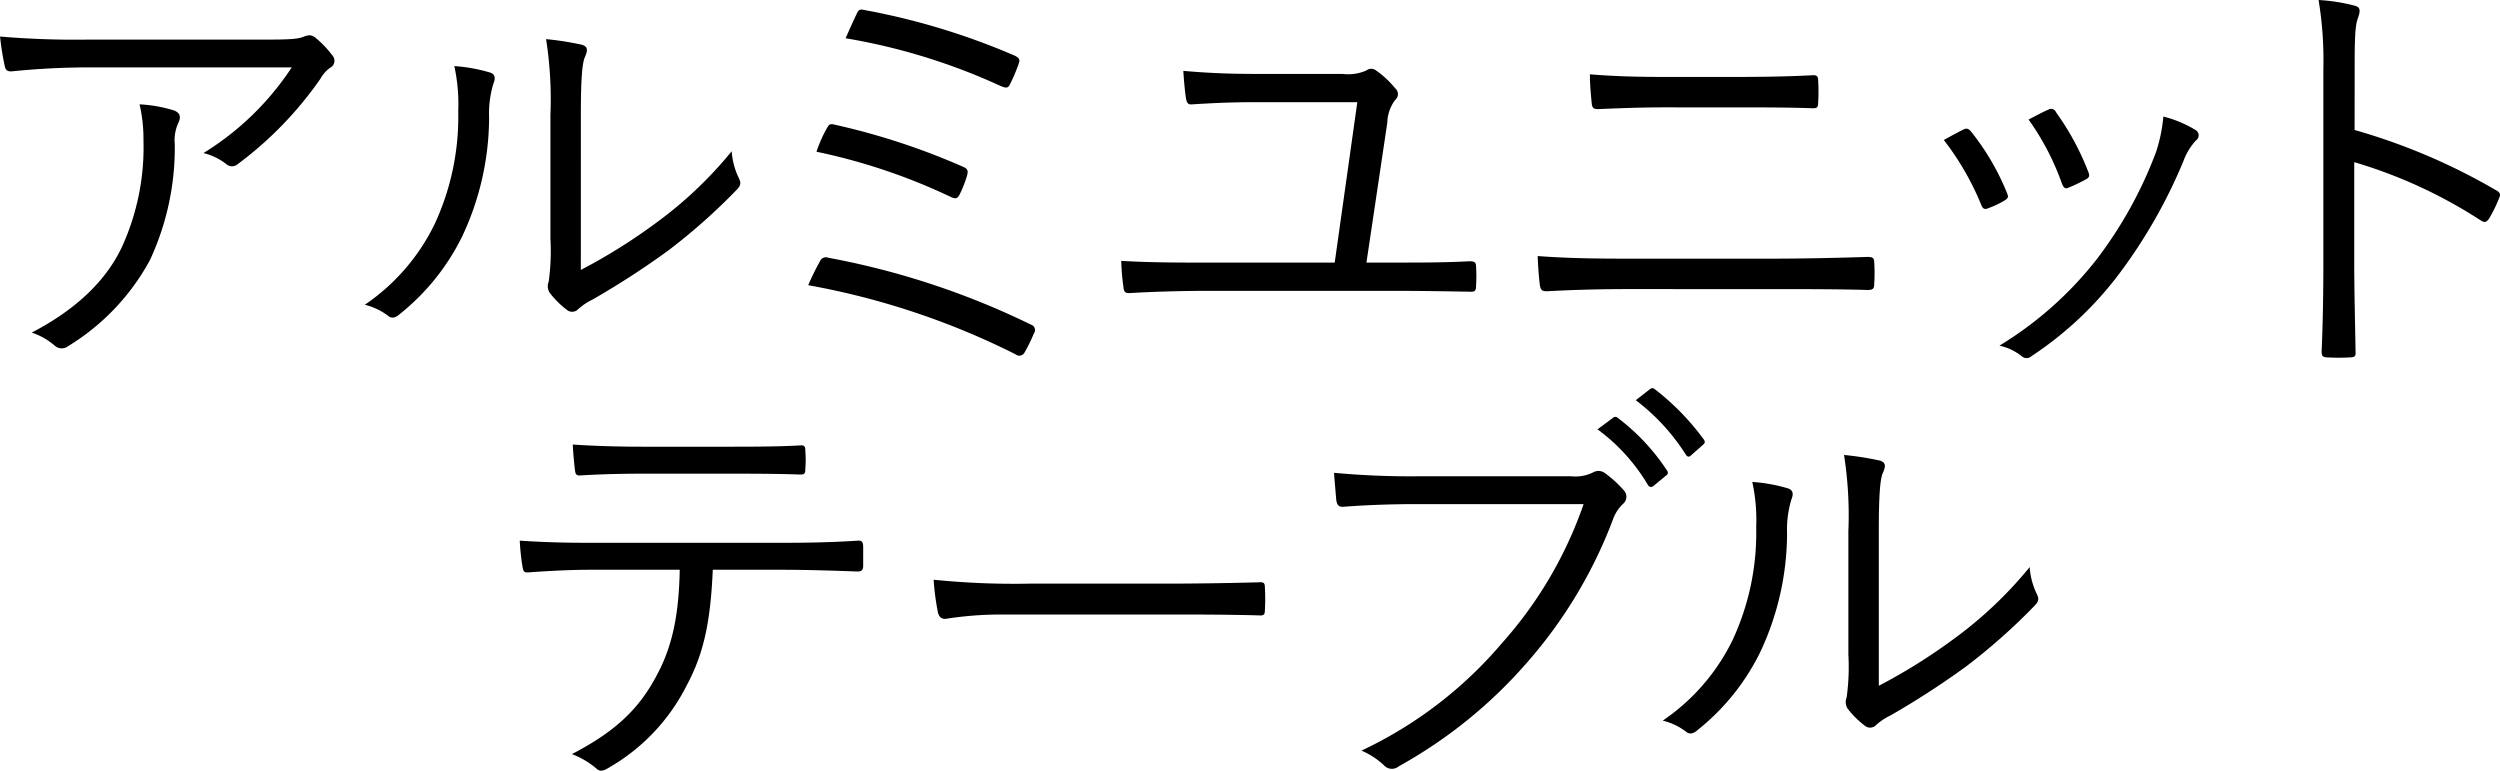
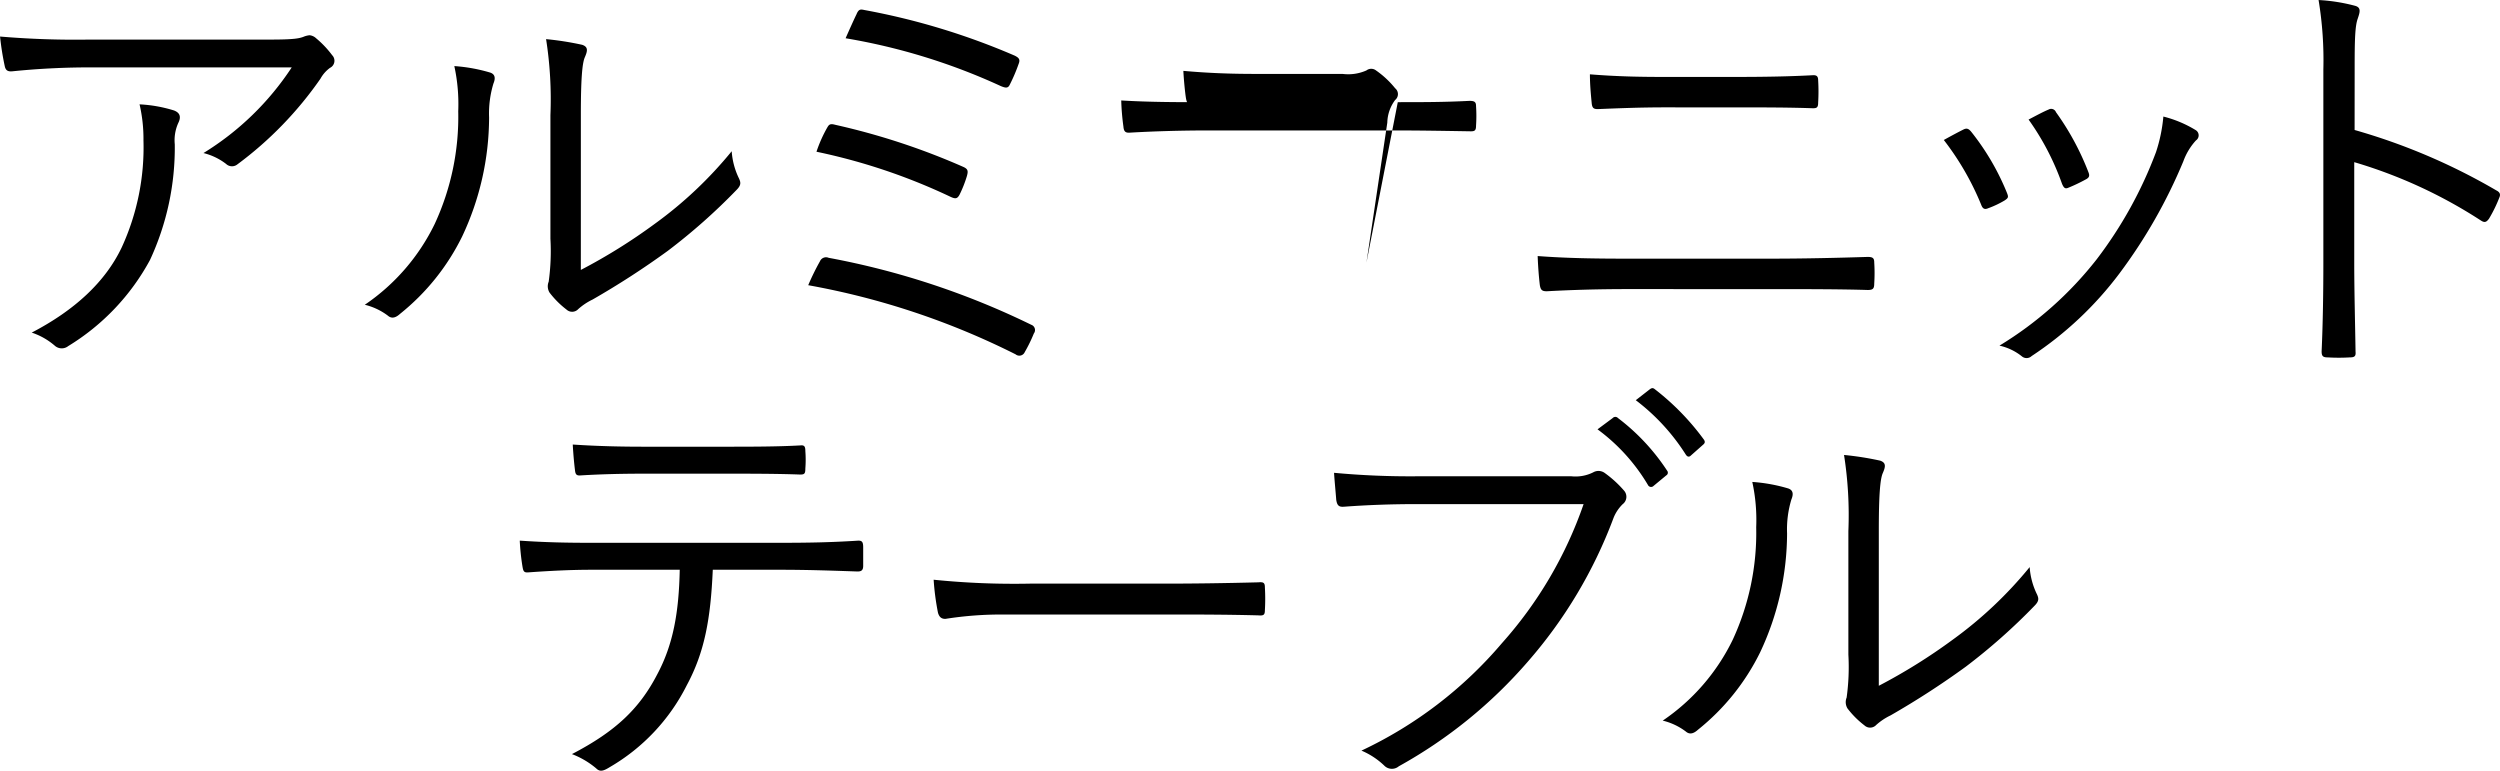
<svg xmlns="http://www.w3.org/2000/svg" width="264.515" height="81.542" viewBox="0 0 264.515 81.542">
-   <path d="M-103.431-29.3a29.866,29.866,0,0,1-9.338,9.062,6.436,6.436,0,0,1,2.392,1.15.911.911,0,0,0,1.2.046,38.8,38.8,0,0,0,8.786-9.062,3.515,3.515,0,0,1,1.012-1.15.835.835,0,0,0,.23-1.334,10.485,10.485,0,0,0-1.7-1.794,1.184,1.184,0,0,0-.69-.322,2.21,2.21,0,0,0-.69.184c-.414.138-.874.276-3.45.276h-19.136a94.448,94.448,0,0,1-9.476-.322,28.715,28.715,0,0,0,.506,3.174c.092.368.276.552.782.506a80.7,80.7,0,0,1,8.556-.414Zm-27.508,28.06A7.2,7.2,0,0,1-128.455.184a1.106,1.106,0,0,0,1.38,0,24.08,24.08,0,0,0,8.648-9.108,28.213,28.213,0,0,0,2.622-12.236,4.459,4.459,0,0,1,.368-2.254c.276-.552.276-1.058-.46-1.334a14.756,14.756,0,0,0-3.634-.644,16.184,16.184,0,0,1,.414,3.818,25.33,25.33,0,0,1-2.3,11.316C-123.165-6.578-126.431-3.588-130.939-1.242Zm58.1-23.046c0-3.726.138-5.428.414-6.072s.414-1.1-.276-1.334a31.968,31.968,0,0,0-3.818-.6,41.117,41.117,0,0,1,.46,8.05v13.064a23.578,23.578,0,0,1-.184,4.554,1.278,1.278,0,0,0,.092,1.15A9.465,9.465,0,0,0-74.359-3.68a.877.877,0,0,0,1.242-.046A6.444,6.444,0,0,1-71.6-4.738,87.919,87.919,0,0,0-63.641-9.89a62.851,62.851,0,0,0,7.268-6.44c.506-.506.46-.782.276-1.2a7.749,7.749,0,0,1-.782-2.9,42.962,42.962,0,0,1-8.142,7.682,59.931,59.931,0,0,1-7.82,4.876ZM-86.227-29.44a18.911,18.911,0,0,1,.414,4.784A26.942,26.942,0,0,1-88.3-12.742,21.865,21.865,0,0,1-95.7-4.186a6.653,6.653,0,0,1,2.438,1.15c.368.322.782.276,1.288-.184A24.083,24.083,0,0,0-85.4-11.408a29.652,29.652,0,0,0,2.852-12.6,10.891,10.891,0,0,1,.46-3.588c.23-.552.184-.966-.322-1.15A17.369,17.369,0,0,0-86.227-29.44Zm41.4-2.944a64.95,64.95,0,0,1,16.422,5.06c.552.23.782.23.966-.184a17.943,17.943,0,0,0,.92-2.162c.184-.46.046-.644-.414-.874a73.73,73.73,0,0,0-15.916-4.83c-.414-.092-.6-.092-.828.46C-43.907-34.454-44.505-33.12-44.827-32.384Zm-3.082,12.006a63.1,63.1,0,0,1,14.214,4.784c.506.23.69.184.92-.23a12.65,12.65,0,0,0,.782-1.978c.138-.506.138-.736-.368-.966a73.286,73.286,0,0,0-13.57-4.462c-.506-.138-.644-.046-.828.276A14.25,14.25,0,0,0-47.909-20.378Zm-.874,14.122A80.537,80.537,0,0,1-26.841,1.058a.623.623,0,0,0,.966-.23,15.851,15.851,0,0,0,.966-1.978.592.592,0,0,0-.276-.92A83.563,83.563,0,0,0-46.621-9.154a.7.7,0,0,0-.92.368A26.065,26.065,0,0,0-48.783-6.256ZM10.281-8.648,12.489-23.46a4.138,4.138,0,0,1,.828-2.392.8.8,0,0,0,0-1.242,9.772,9.772,0,0,0-2.024-1.886.828.828,0,0,0-1.012,0,4.769,4.769,0,0,1-2.53.368H-1.5c-2.668,0-5.014-.092-7.59-.322.046.966.184,2.346.276,2.9.092.506.23.69.644.644,2.208-.138,4.186-.23,6.532-.23H9.315L6.923-8.648H-6.785c-2.622,0-5.934,0-8.878-.184a24.778,24.778,0,0,0,.23,2.76c.046.552.23.69.736.644,2.346-.138,5.382-.23,8.1-.23H13.225c2.76,0,5.29.046,8.1.092.414,0,.552-.092.552-.6a15.543,15.543,0,0,0,0-2.07c0-.414-.138-.552-.69-.552-2.668.138-4.968.138-7.59.138ZM49.335-25.07c2.806,0,5.612,0,8.188.092.414,0,.552-.092.552-.6a19.958,19.958,0,0,0,0-2.346c0-.414-.138-.552-.506-.552-2.53.138-5.2.184-8.326.184H41.837c-2.622,0-5.06-.046-7.912-.276,0,1.012.092,2.07.184,2.99.046.552.184.69.644.69,2.254-.092,4.554-.184,7.13-.184ZM53.061-5.842c3.4,0,7.314,0,10.258.092.552,0,.69-.138.69-.69a17.682,17.682,0,0,0,0-2.208c0-.46-.138-.6-.69-.6-2.944.092-6.578.184-10.4.184h-15c-3.5,0-6.44-.046-9.522-.276.046,1.242.138,2.3.23,3.082.092.506.23.644.736.644,2.484-.138,5.336-.23,8.556-.23ZM71.369-21.62a29.18,29.18,0,0,1,3.956,6.854c.138.368.322.552.736.368a10.017,10.017,0,0,0,1.748-.828c.414-.276.414-.368.23-.828a26.068,26.068,0,0,0-3.772-6.44c-.276-.322-.46-.414-.828-.23Q72.611-22.31,71.369-21.62Zm8.97-2.162a27.34,27.34,0,0,1,3.542,6.808c.184.414.322.552.644.414a17.469,17.469,0,0,0,1.84-.874c.368-.184.46-.368.322-.736a28.179,28.179,0,0,0-3.45-6.394.545.545,0,0,0-.782-.276C81.9-24.61,81.305-24.288,80.339-23.782ZM94.6-24.1a16.488,16.488,0,0,1-.782,3.772A44.321,44.321,0,0,1,87.561-9.016,38.289,38.289,0,0,1,77.257.138a5.8,5.8,0,0,1,2.392,1.15.773.773,0,0,0,1.012-.046A37.224,37.224,0,0,0,89.953-7.5a54.934,54.934,0,0,0,6.762-11.868,6.583,6.583,0,0,1,1.334-2.208.646.646,0,0,0-.046-1.1A12.229,12.229,0,0,0,94.6-24.1Zm20.24-5.244c0-2.944.046-4.324.322-5.106.23-.69.414-1.2-.322-1.38a18.984,18.984,0,0,0-3.818-.6,38.914,38.914,0,0,1,.506,7.36V-8.6c0,2.806-.046,6.394-.184,9.338,0,.506.138.644.644.644a19.954,19.954,0,0,0,2.346,0c.506,0,.644-.138.6-.6-.046-2.99-.138-6.578-.138-9.384V-19.274a51.033,51.033,0,0,1,13.386,6.164c.414.276.6.184.874-.184a14.718,14.718,0,0,0,1.1-2.254c.138-.322.046-.552-.322-.736a64.879,64.879,0,0,0-15-6.394ZM-51.8,23.852c2.944,0,5.566.092,8.234.184.414,0,.6-.138.6-.6V21.506c0-.552-.092-.736-.506-.736-2.852.184-5.2.23-8.372.23H-71.76c-2.576,0-4.876-.046-7.544-.23a24.932,24.932,0,0,0,.276,2.668c.092.552.138.736.644.69,1.932-.138,4.324-.276,6.624-.276h9.384c-.092,4.508-.69,7.912-2.392,11.086-1.886,3.634-4.416,6.026-9.016,8.418a8.865,8.865,0,0,1,2.576,1.518c.414.414.828.23,1.426-.138a20.813,20.813,0,0,0,8.142-8.648c1.886-3.5,2.53-6.992,2.76-12.236Zm-5.566-10.166c2.392,0,5.244,0,7.728.092.46,0,.552-.092.552-.644a12.279,12.279,0,0,0,0-1.84c0-.46-.092-.644-.506-.6-2.438.138-5.336.138-7.774.138h-8.924c-2.07,0-4.692-.046-7.406-.23.046.874.138,1.932.23,2.668.046.46.138.644.6.6,2.254-.138,4.554-.184,6.578-.184Zm46.276,14.9c3.082,0,6.486,0,9.936.092.552.046.69-.046.69-.552a20.743,20.743,0,0,0,0-2.392c0-.506-.138-.6-.69-.552-3.5.092-6.9.138-10.074.138H-25.346a84.016,84.016,0,0,1-10.166-.414,27.191,27.191,0,0,0,.46,3.5c.138.46.368.644.782.644a37.631,37.631,0,0,1,6.21-.46ZM33.258,16.906a43.274,43.274,0,0,1-8.648,14.72A44.093,44.093,0,0,1,9.752,42.988a7.984,7.984,0,0,1,2.392,1.564,1.135,1.135,0,0,0,1.564.092A50.218,50.218,0,0,0,27.37,33.558,49.258,49.258,0,0,0,36.386,18.47,4.181,4.181,0,0,1,37.4,16.906a.977.977,0,0,0,.138-1.426,11.759,11.759,0,0,0-2.07-1.886,1.125,1.125,0,0,0-1.2-.046,4.177,4.177,0,0,1-2.3.414H15.686a87.061,87.061,0,0,1-8.832-.368c.046.782.184,2.208.23,2.852.092.6.276.782.828.736,2.484-.184,5.014-.276,7.728-.276ZM34.73,8.994a19.861,19.861,0,0,1,5.336,5.888.368.368,0,0,0,.6.092L42,13.87a.332.332,0,0,0,.092-.506,22.323,22.323,0,0,0-5.2-5.566.375.375,0,0,0-.552,0Zm4.048-3.082a21.971,21.971,0,0,1,5.29,5.75c.184.276.368.276.552.092l1.242-1.1c.23-.184.276-.322.138-.552a26.439,26.439,0,0,0-5.244-5.382c-.184-.138-.322-.092-.506.046Zm25.714,13.8c0-3.726.138-5.428.414-6.072s.414-1.1-.276-1.334a31.968,31.968,0,0,0-3.818-.6,41.117,41.117,0,0,1,.46,8.05V32.822a23.578,23.578,0,0,1-.184,4.554,1.278,1.278,0,0,0,.092,1.15,9.465,9.465,0,0,0,1.794,1.794.877.877,0,0,0,1.242-.046,6.443,6.443,0,0,1,1.518-1.012,87.919,87.919,0,0,0,7.958-5.152,62.851,62.851,0,0,0,7.268-6.44c.506-.506.46-.782.276-1.2a7.749,7.749,0,0,1-.782-2.9,42.962,42.962,0,0,1-8.142,7.682,59.93,59.93,0,0,1-7.82,4.876ZM51.106,14.56a18.91,18.91,0,0,1,.414,4.784,26.942,26.942,0,0,1-2.484,11.914,21.865,21.865,0,0,1-7.406,8.556,6.653,6.653,0,0,1,2.438,1.15c.368.322.782.276,1.288-.184a24.083,24.083,0,0,0,6.578-8.188,29.652,29.652,0,0,0,2.852-12.6,10.891,10.891,0,0,1,.46-3.588c.23-.552.184-.966-.322-1.15A17.369,17.369,0,0,0,51.106,14.56Z" transform="translate(134.297 36.432)" />
+   <path d="M-103.431-29.3a29.866,29.866,0,0,1-9.338,9.062,6.436,6.436,0,0,1,2.392,1.15.911.911,0,0,0,1.2.046,38.8,38.8,0,0,0,8.786-9.062,3.515,3.515,0,0,1,1.012-1.15.835.835,0,0,0,.23-1.334,10.485,10.485,0,0,0-1.7-1.794,1.184,1.184,0,0,0-.69-.322,2.21,2.21,0,0,0-.69.184c-.414.138-.874.276-3.45.276h-19.136a94.448,94.448,0,0,1-9.476-.322,28.715,28.715,0,0,0,.506,3.174c.092.368.276.552.782.506a80.7,80.7,0,0,1,8.556-.414Zm-27.508,28.06A7.2,7.2,0,0,1-128.455.184a1.106,1.106,0,0,0,1.38,0,24.08,24.08,0,0,0,8.648-9.108,28.213,28.213,0,0,0,2.622-12.236,4.459,4.459,0,0,1,.368-2.254c.276-.552.276-1.058-.46-1.334a14.756,14.756,0,0,0-3.634-.644,16.184,16.184,0,0,1,.414,3.818,25.33,25.33,0,0,1-2.3,11.316C-123.165-6.578-126.431-3.588-130.939-1.242Zm58.1-23.046c0-3.726.138-5.428.414-6.072s.414-1.1-.276-1.334a31.968,31.968,0,0,0-3.818-.6,41.117,41.117,0,0,1,.46,8.05v13.064a23.578,23.578,0,0,1-.184,4.554,1.278,1.278,0,0,0,.092,1.15A9.465,9.465,0,0,0-74.359-3.68a.877.877,0,0,0,1.242-.046A6.444,6.444,0,0,1-71.6-4.738,87.919,87.919,0,0,0-63.641-9.89a62.851,62.851,0,0,0,7.268-6.44c.506-.506.46-.782.276-1.2a7.749,7.749,0,0,1-.782-2.9,42.962,42.962,0,0,1-8.142,7.682,59.931,59.931,0,0,1-7.82,4.876ZM-86.227-29.44a18.911,18.911,0,0,1,.414,4.784A26.942,26.942,0,0,1-88.3-12.742,21.865,21.865,0,0,1-95.7-4.186a6.653,6.653,0,0,1,2.438,1.15c.368.322.782.276,1.288-.184A24.083,24.083,0,0,0-85.4-11.408a29.652,29.652,0,0,0,2.852-12.6,10.891,10.891,0,0,1,.46-3.588c.23-.552.184-.966-.322-1.15A17.369,17.369,0,0,0-86.227-29.44Zm41.4-2.944a64.95,64.95,0,0,1,16.422,5.06c.552.23.782.23.966-.184a17.943,17.943,0,0,0,.92-2.162c.184-.46.046-.644-.414-.874a73.73,73.73,0,0,0-15.916-4.83c-.414-.092-.6-.092-.828.46C-43.907-34.454-44.505-33.12-44.827-32.384Zm-3.082,12.006a63.1,63.1,0,0,1,14.214,4.784c.506.23.69.184.92-.23a12.65,12.65,0,0,0,.782-1.978c.138-.506.138-.736-.368-.966a73.286,73.286,0,0,0-13.57-4.462c-.506-.138-.644-.046-.828.276A14.25,14.25,0,0,0-47.909-20.378Zm-.874,14.122A80.537,80.537,0,0,1-26.841,1.058a.623.623,0,0,0,.966-.23,15.851,15.851,0,0,0,.966-1.978.592.592,0,0,0-.276-.92A83.563,83.563,0,0,0-46.621-9.154a.7.7,0,0,0-.92.368A26.065,26.065,0,0,0-48.783-6.256ZM10.281-8.648,12.489-23.46a4.138,4.138,0,0,1,.828-2.392.8.8,0,0,0,0-1.242,9.772,9.772,0,0,0-2.024-1.886.828.828,0,0,0-1.012,0,4.769,4.769,0,0,1-2.53.368H-1.5c-2.668,0-5.014-.092-7.59-.322.046.966.184,2.346.276,2.9.092.506.23.69.644.644,2.208-.138,4.186-.23,6.532-.23H9.315H-6.785c-2.622,0-5.934,0-8.878-.184a24.778,24.778,0,0,0,.23,2.76c.046.552.23.69.736.644,2.346-.138,5.382-.23,8.1-.23H13.225c2.76,0,5.29.046,8.1.092.414,0,.552-.092.552-.6a15.543,15.543,0,0,0,0-2.07c0-.414-.138-.552-.69-.552-2.668.138-4.968.138-7.59.138ZM49.335-25.07c2.806,0,5.612,0,8.188.092.414,0,.552-.092.552-.6a19.958,19.958,0,0,0,0-2.346c0-.414-.138-.552-.506-.552-2.53.138-5.2.184-8.326.184H41.837c-2.622,0-5.06-.046-7.912-.276,0,1.012.092,2.07.184,2.99.046.552.184.69.644.69,2.254-.092,4.554-.184,7.13-.184ZM53.061-5.842c3.4,0,7.314,0,10.258.092.552,0,.69-.138.69-.69a17.682,17.682,0,0,0,0-2.208c0-.46-.138-.6-.69-.6-2.944.092-6.578.184-10.4.184h-15c-3.5,0-6.44-.046-9.522-.276.046,1.242.138,2.3.23,3.082.092.506.23.644.736.644,2.484-.138,5.336-.23,8.556-.23ZM71.369-21.62a29.18,29.18,0,0,1,3.956,6.854c.138.368.322.552.736.368a10.017,10.017,0,0,0,1.748-.828c.414-.276.414-.368.23-.828a26.068,26.068,0,0,0-3.772-6.44c-.276-.322-.46-.414-.828-.23Q72.611-22.31,71.369-21.62Zm8.97-2.162a27.34,27.34,0,0,1,3.542,6.808c.184.414.322.552.644.414a17.469,17.469,0,0,0,1.84-.874c.368-.184.46-.368.322-.736a28.179,28.179,0,0,0-3.45-6.394.545.545,0,0,0-.782-.276C81.9-24.61,81.305-24.288,80.339-23.782ZM94.6-24.1a16.488,16.488,0,0,1-.782,3.772A44.321,44.321,0,0,1,87.561-9.016,38.289,38.289,0,0,1,77.257.138a5.8,5.8,0,0,1,2.392,1.15.773.773,0,0,0,1.012-.046A37.224,37.224,0,0,0,89.953-7.5a54.934,54.934,0,0,0,6.762-11.868,6.583,6.583,0,0,1,1.334-2.208.646.646,0,0,0-.046-1.1A12.229,12.229,0,0,0,94.6-24.1Zm20.24-5.244c0-2.944.046-4.324.322-5.106.23-.69.414-1.2-.322-1.38a18.984,18.984,0,0,0-3.818-.6,38.914,38.914,0,0,1,.506,7.36V-8.6c0,2.806-.046,6.394-.184,9.338,0,.506.138.644.644.644a19.954,19.954,0,0,0,2.346,0c.506,0,.644-.138.6-.6-.046-2.99-.138-6.578-.138-9.384V-19.274a51.033,51.033,0,0,1,13.386,6.164c.414.276.6.184.874-.184a14.718,14.718,0,0,0,1.1-2.254c.138-.322.046-.552-.322-.736a64.879,64.879,0,0,0-15-6.394ZM-51.8,23.852c2.944,0,5.566.092,8.234.184.414,0,.6-.138.6-.6V21.506c0-.552-.092-.736-.506-.736-2.852.184-5.2.23-8.372.23H-71.76c-2.576,0-4.876-.046-7.544-.23a24.932,24.932,0,0,0,.276,2.668c.092.552.138.736.644.69,1.932-.138,4.324-.276,6.624-.276h9.384c-.092,4.508-.69,7.912-2.392,11.086-1.886,3.634-4.416,6.026-9.016,8.418a8.865,8.865,0,0,1,2.576,1.518c.414.414.828.23,1.426-.138a20.813,20.813,0,0,0,8.142-8.648c1.886-3.5,2.53-6.992,2.76-12.236Zm-5.566-10.166c2.392,0,5.244,0,7.728.092.46,0,.552-.092.552-.644a12.279,12.279,0,0,0,0-1.84c0-.46-.092-.644-.506-.6-2.438.138-5.336.138-7.774.138h-8.924c-2.07,0-4.692-.046-7.406-.23.046.874.138,1.932.23,2.668.046.46.138.644.6.6,2.254-.138,4.554-.184,6.578-.184Zm46.276,14.9c3.082,0,6.486,0,9.936.092.552.046.69-.046.69-.552a20.743,20.743,0,0,0,0-2.392c0-.506-.138-.6-.69-.552-3.5.092-6.9.138-10.074.138H-25.346a84.016,84.016,0,0,1-10.166-.414,27.191,27.191,0,0,0,.46,3.5c.138.46.368.644.782.644a37.631,37.631,0,0,1,6.21-.46ZM33.258,16.906a43.274,43.274,0,0,1-8.648,14.72A44.093,44.093,0,0,1,9.752,42.988a7.984,7.984,0,0,1,2.392,1.564,1.135,1.135,0,0,0,1.564.092A50.218,50.218,0,0,0,27.37,33.558,49.258,49.258,0,0,0,36.386,18.47,4.181,4.181,0,0,1,37.4,16.906a.977.977,0,0,0,.138-1.426,11.759,11.759,0,0,0-2.07-1.886,1.125,1.125,0,0,0-1.2-.046,4.177,4.177,0,0,1-2.3.414H15.686a87.061,87.061,0,0,1-8.832-.368c.046.782.184,2.208.23,2.852.092.6.276.782.828.736,2.484-.184,5.014-.276,7.728-.276ZM34.73,8.994a19.861,19.861,0,0,1,5.336,5.888.368.368,0,0,0,.6.092L42,13.87a.332.332,0,0,0,.092-.506,22.323,22.323,0,0,0-5.2-5.566.375.375,0,0,0-.552,0Zm4.048-3.082a21.971,21.971,0,0,1,5.29,5.75c.184.276.368.276.552.092l1.242-1.1c.23-.184.276-.322.138-.552a26.439,26.439,0,0,0-5.244-5.382c-.184-.138-.322-.092-.506.046Zm25.714,13.8c0-3.726.138-5.428.414-6.072s.414-1.1-.276-1.334a31.968,31.968,0,0,0-3.818-.6,41.117,41.117,0,0,1,.46,8.05V32.822a23.578,23.578,0,0,1-.184,4.554,1.278,1.278,0,0,0,.092,1.15,9.465,9.465,0,0,0,1.794,1.794.877.877,0,0,0,1.242-.046,6.443,6.443,0,0,1,1.518-1.012,87.919,87.919,0,0,0,7.958-5.152,62.851,62.851,0,0,0,7.268-6.44c.506-.506.46-.782.276-1.2a7.749,7.749,0,0,1-.782-2.9,42.962,42.962,0,0,1-8.142,7.682,59.93,59.93,0,0,1-7.82,4.876ZM51.106,14.56a18.91,18.91,0,0,1,.414,4.784,26.942,26.942,0,0,1-2.484,11.914,21.865,21.865,0,0,1-7.406,8.556,6.653,6.653,0,0,1,2.438,1.15c.368.322.782.276,1.288-.184a24.083,24.083,0,0,0,6.578-8.188,29.652,29.652,0,0,0,2.852-12.6,10.891,10.891,0,0,1,.46-3.588c.23-.552.184-.966-.322-1.15A17.369,17.369,0,0,0,51.106,14.56Z" transform="translate(134.297 36.432)" />
</svg>